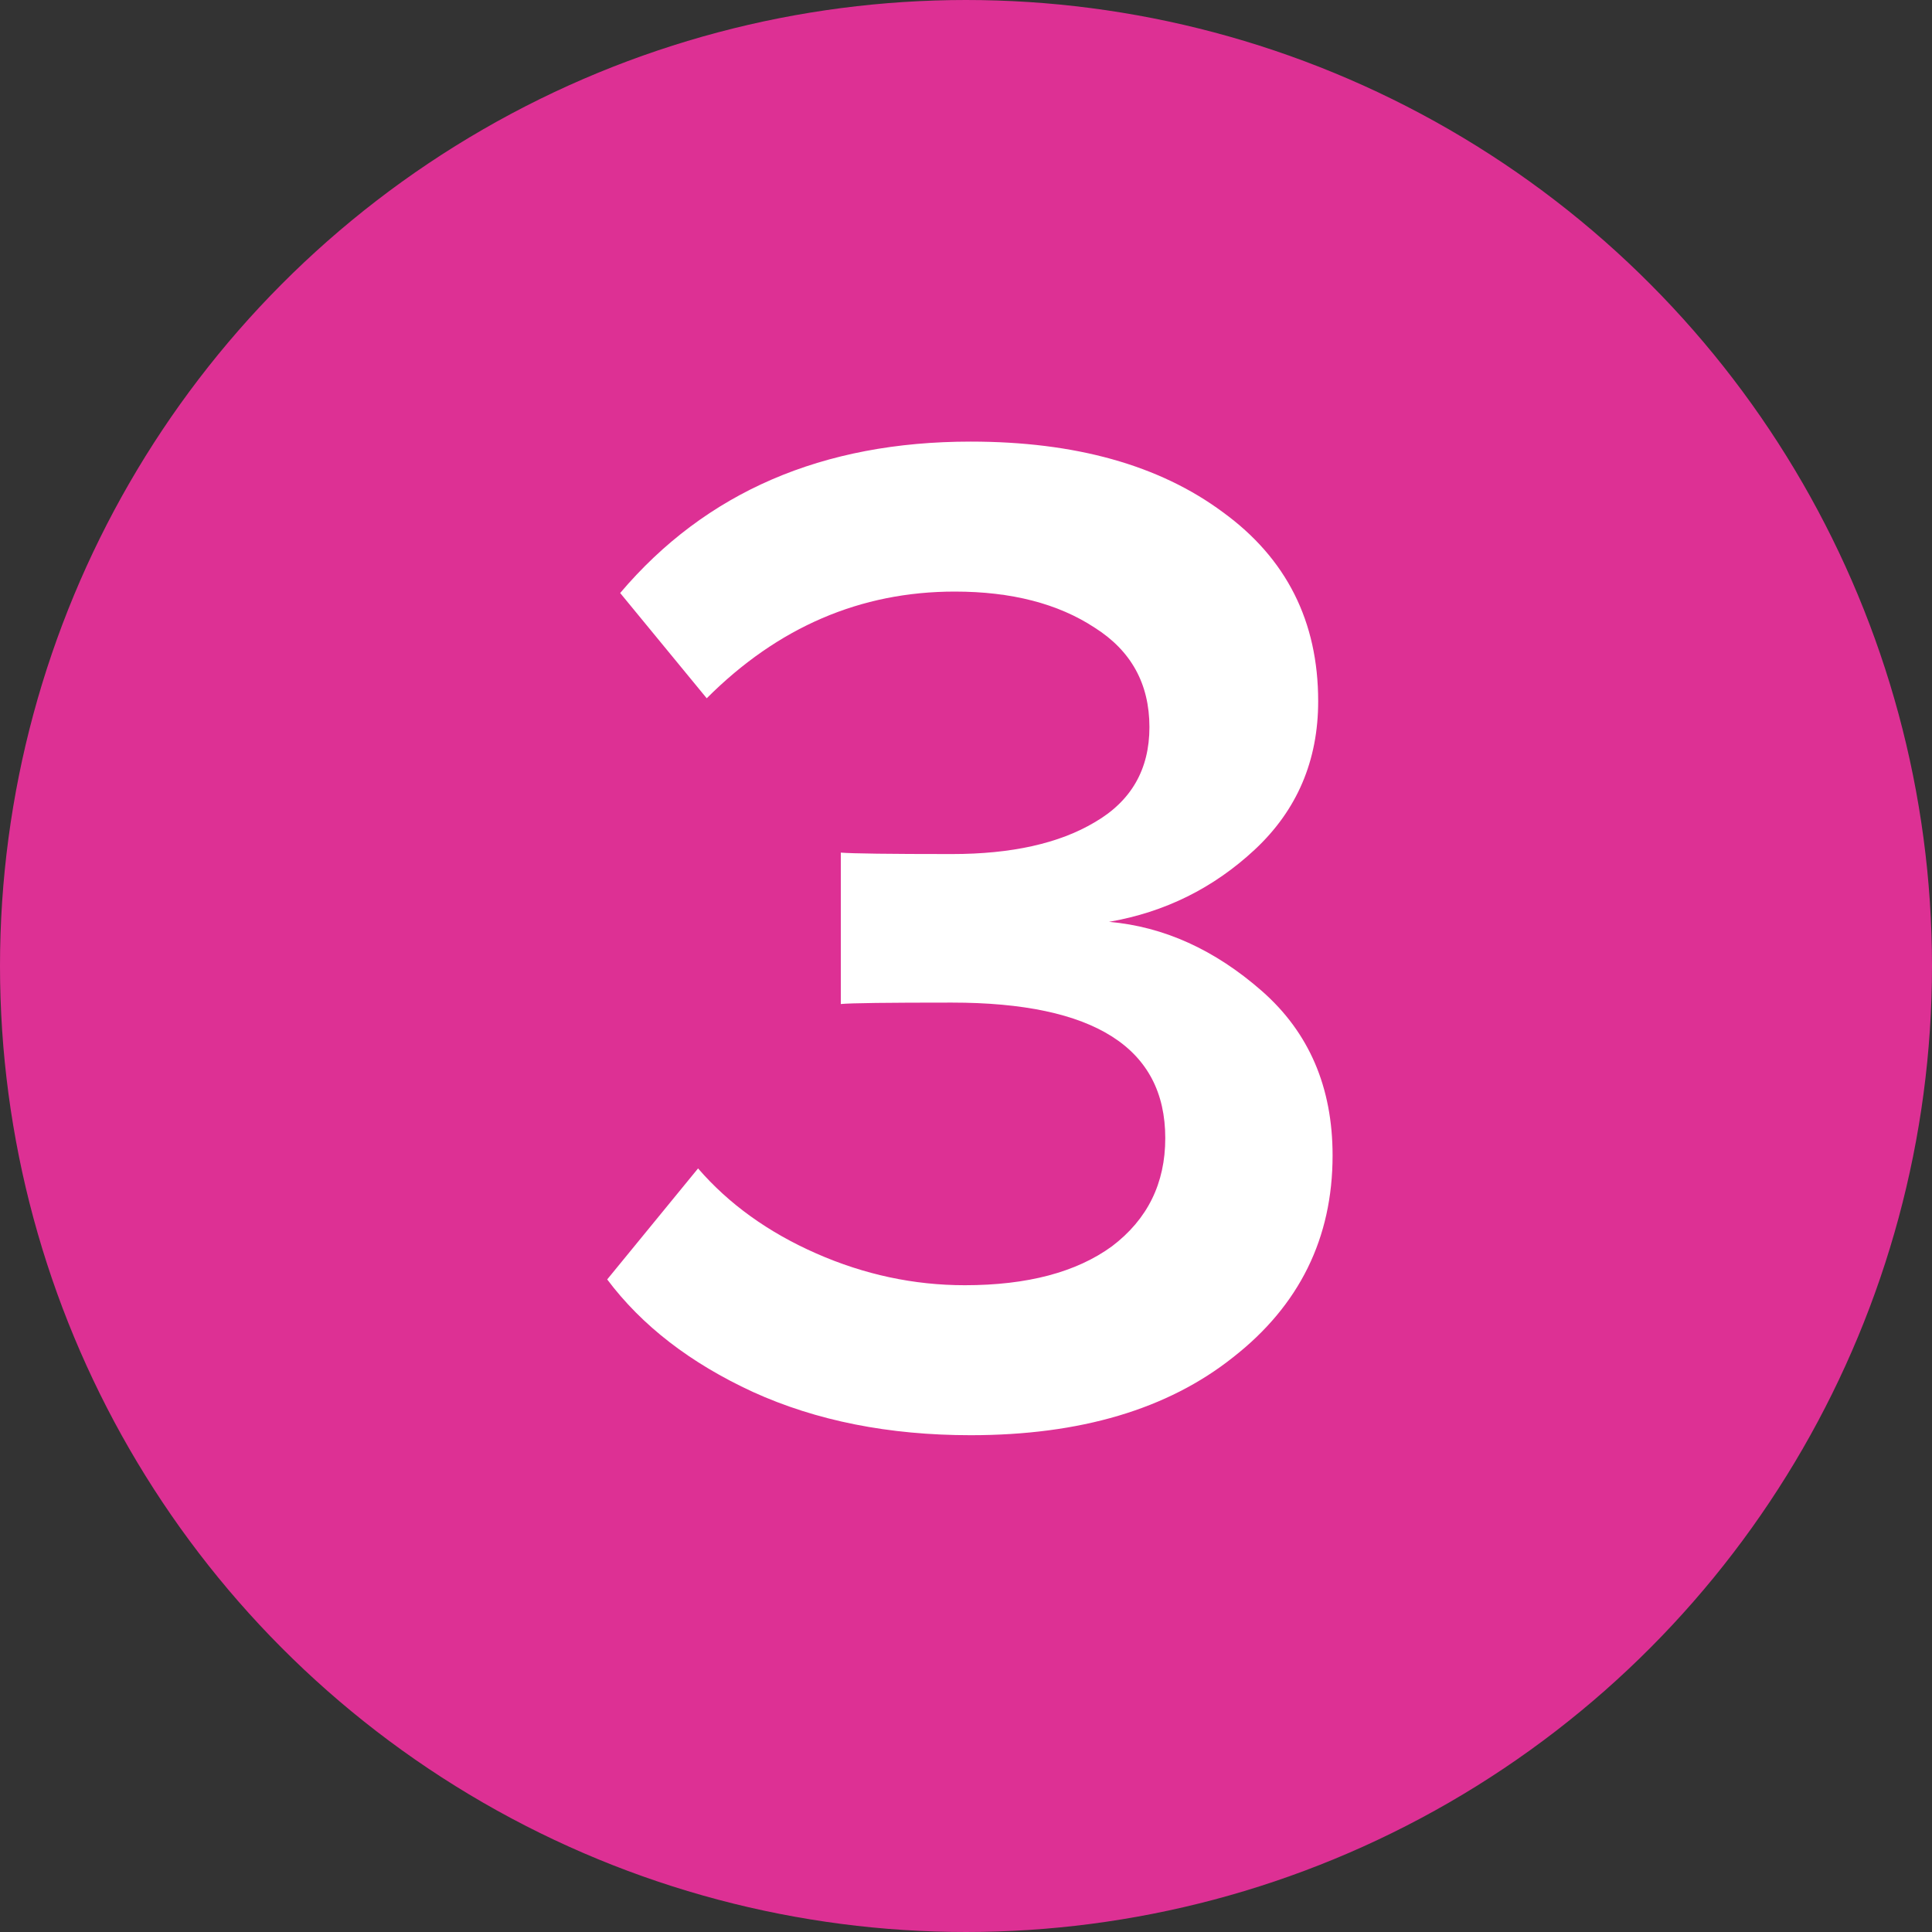
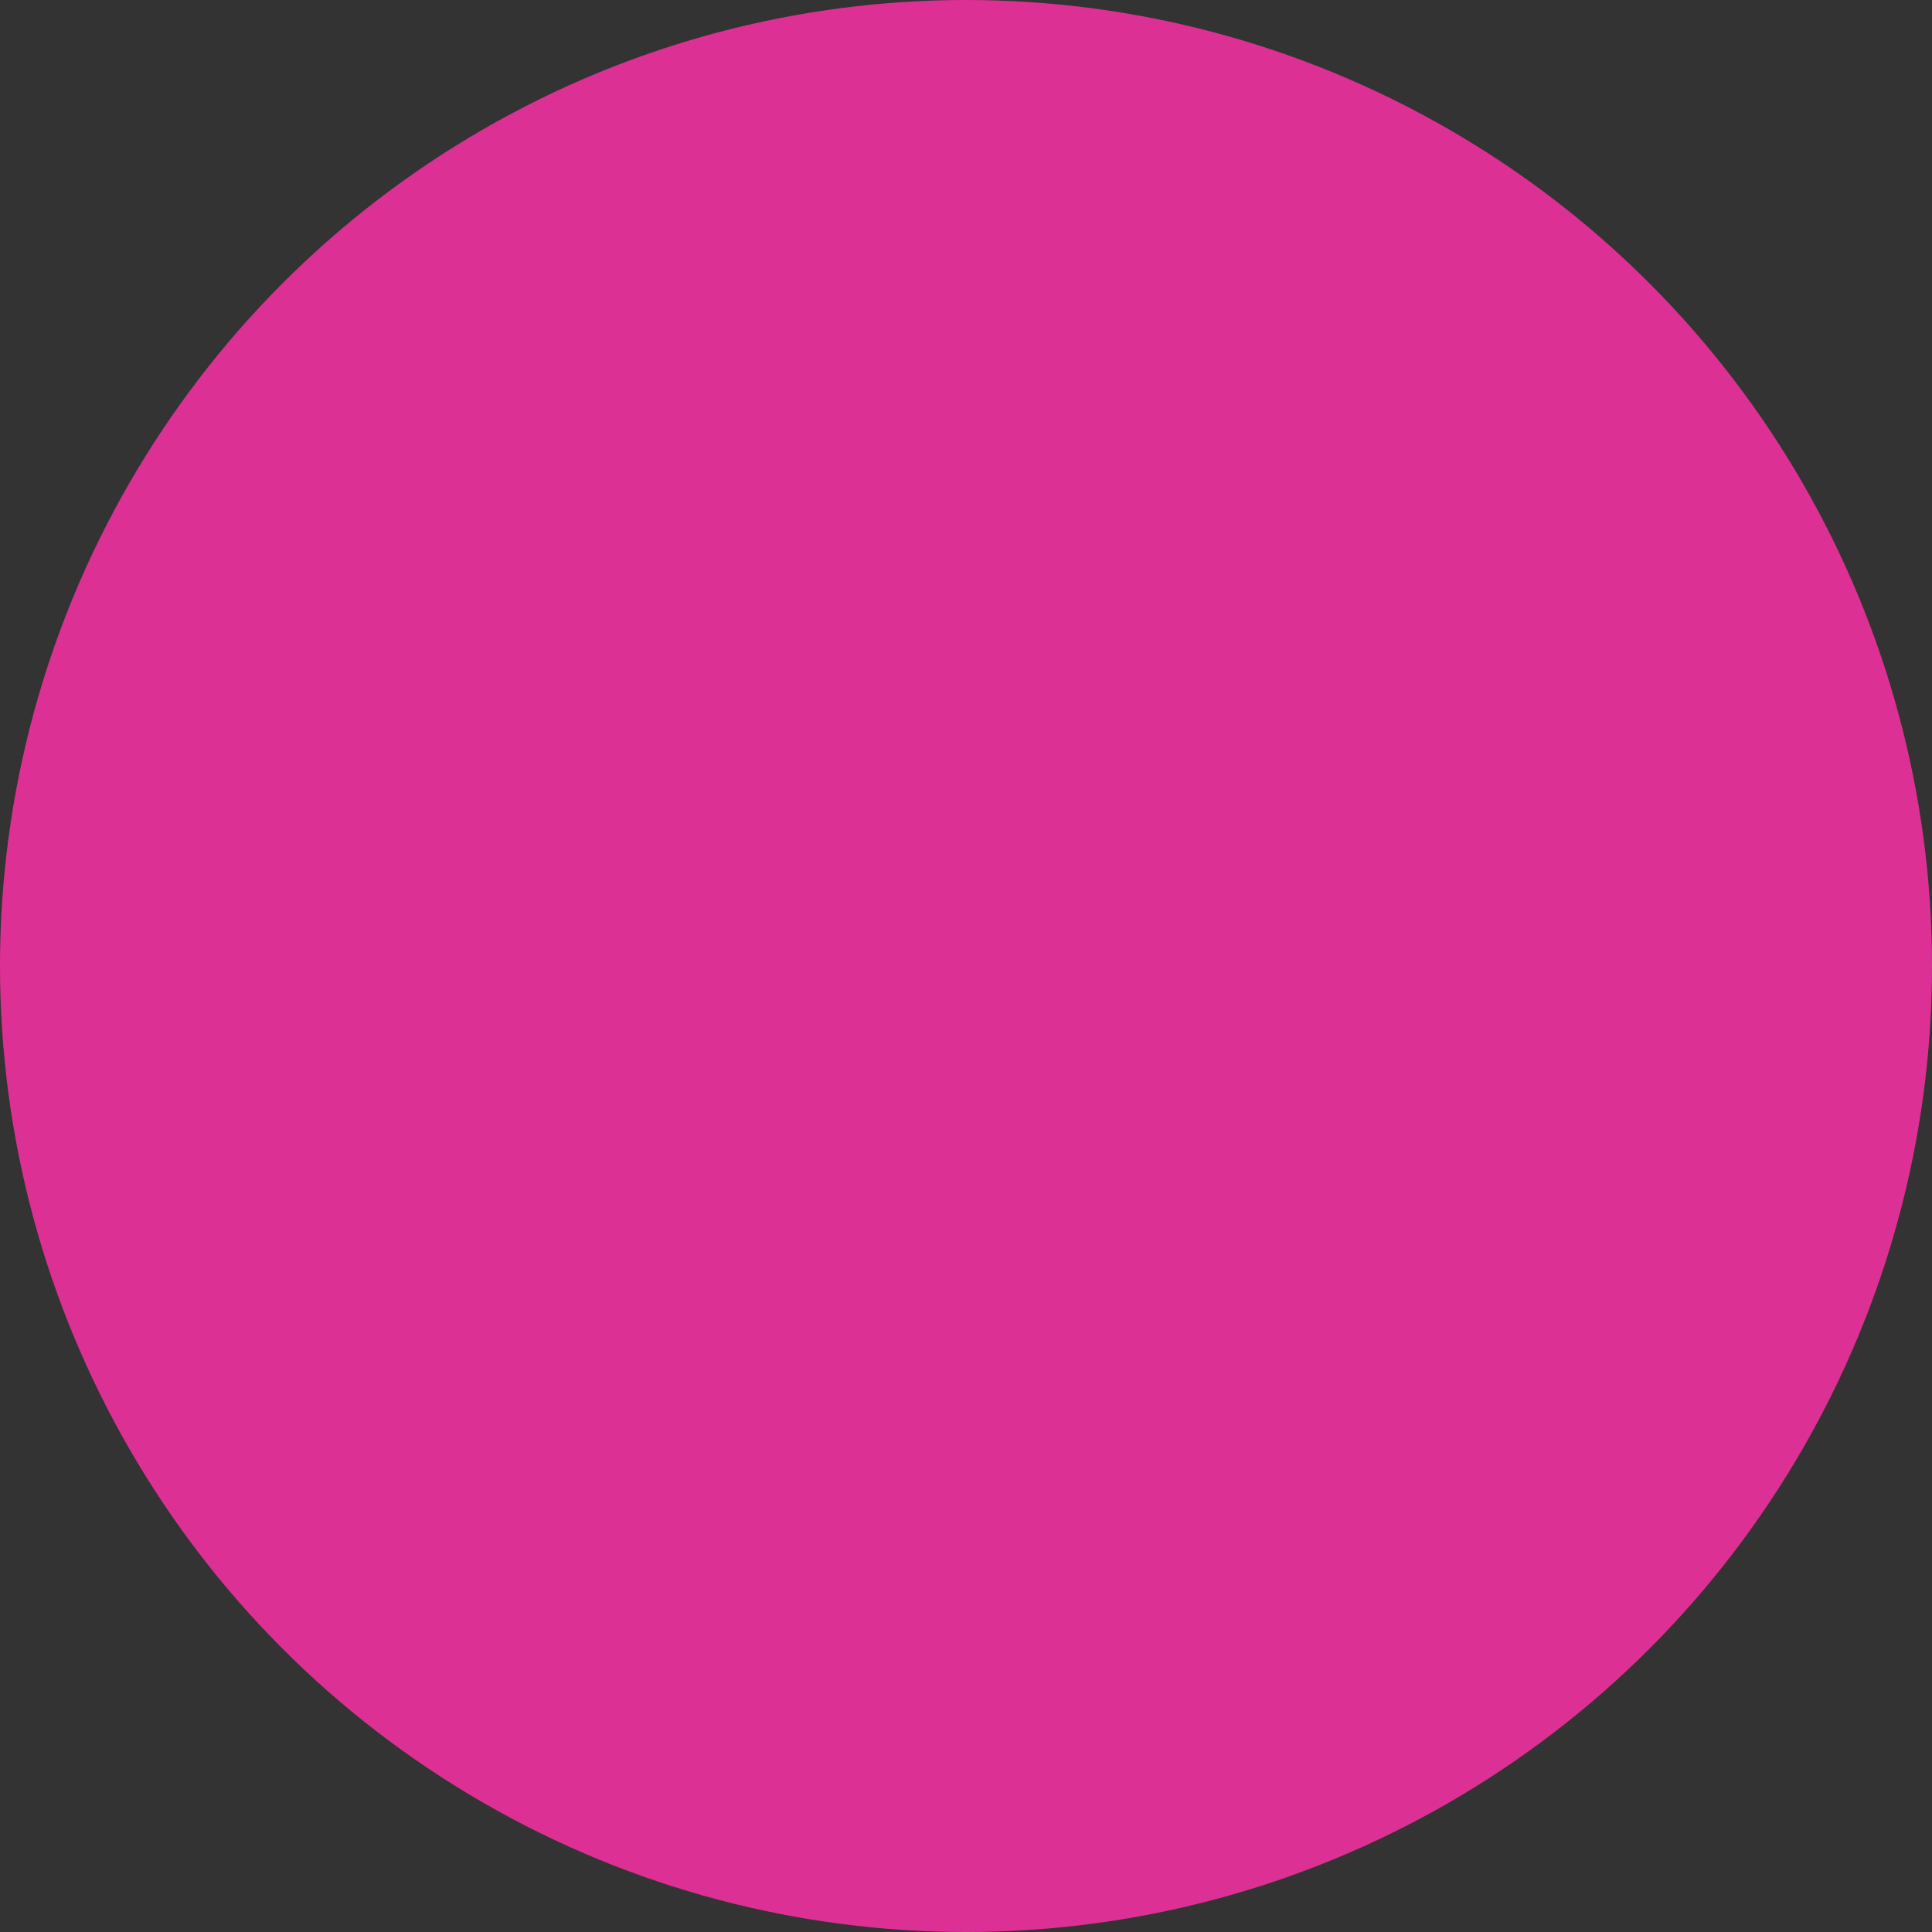
<svg xmlns="http://www.w3.org/2000/svg" width="35" height="35" viewBox="0 0 35 35" fill="none">
  <rect x="0" y="0" width="35" height="35" fill="#333333" stroke="none" />
  <circle cx="17.5" cy="17.5" r="17" fill="#DD3094" stroke="#DD3094" />
-   <path d="M17.584 26C16.103 26 14.788 25.739 13.639 25.216C12.507 24.694 11.627 24.015 11 23.178L12.646 21.167C13.203 21.811 13.917 22.325 14.788 22.708C15.659 23.091 16.556 23.283 17.479 23.283C18.611 23.283 19.499 23.048 20.144 22.578C20.788 22.09 21.11 21.437 21.11 20.618C21.11 18.981 19.822 18.163 17.244 18.163C16.077 18.163 15.406 18.171 15.232 18.189V15.446C15.441 15.463 16.112 15.472 17.244 15.472C18.324 15.472 19.186 15.28 19.83 14.897C20.492 14.514 20.823 13.939 20.823 13.173C20.823 12.389 20.492 11.788 19.83 11.37C19.168 10.935 18.324 10.717 17.296 10.717C15.589 10.717 14.091 11.361 12.803 12.65L11.235 10.743C12.785 8.914 14.901 8 17.584 8C19.482 8 21.006 8.427 22.155 9.28C23.305 10.116 23.88 11.257 23.88 12.703C23.88 13.782 23.496 14.679 22.73 15.393C21.981 16.09 21.102 16.525 20.091 16.7C21.084 16.787 22.007 17.205 22.861 17.954C23.714 18.703 24.141 19.695 24.141 20.932C24.141 22.43 23.54 23.649 22.338 24.589C21.154 25.53 19.569 26 17.584 26Z" fill="white" />
</svg>